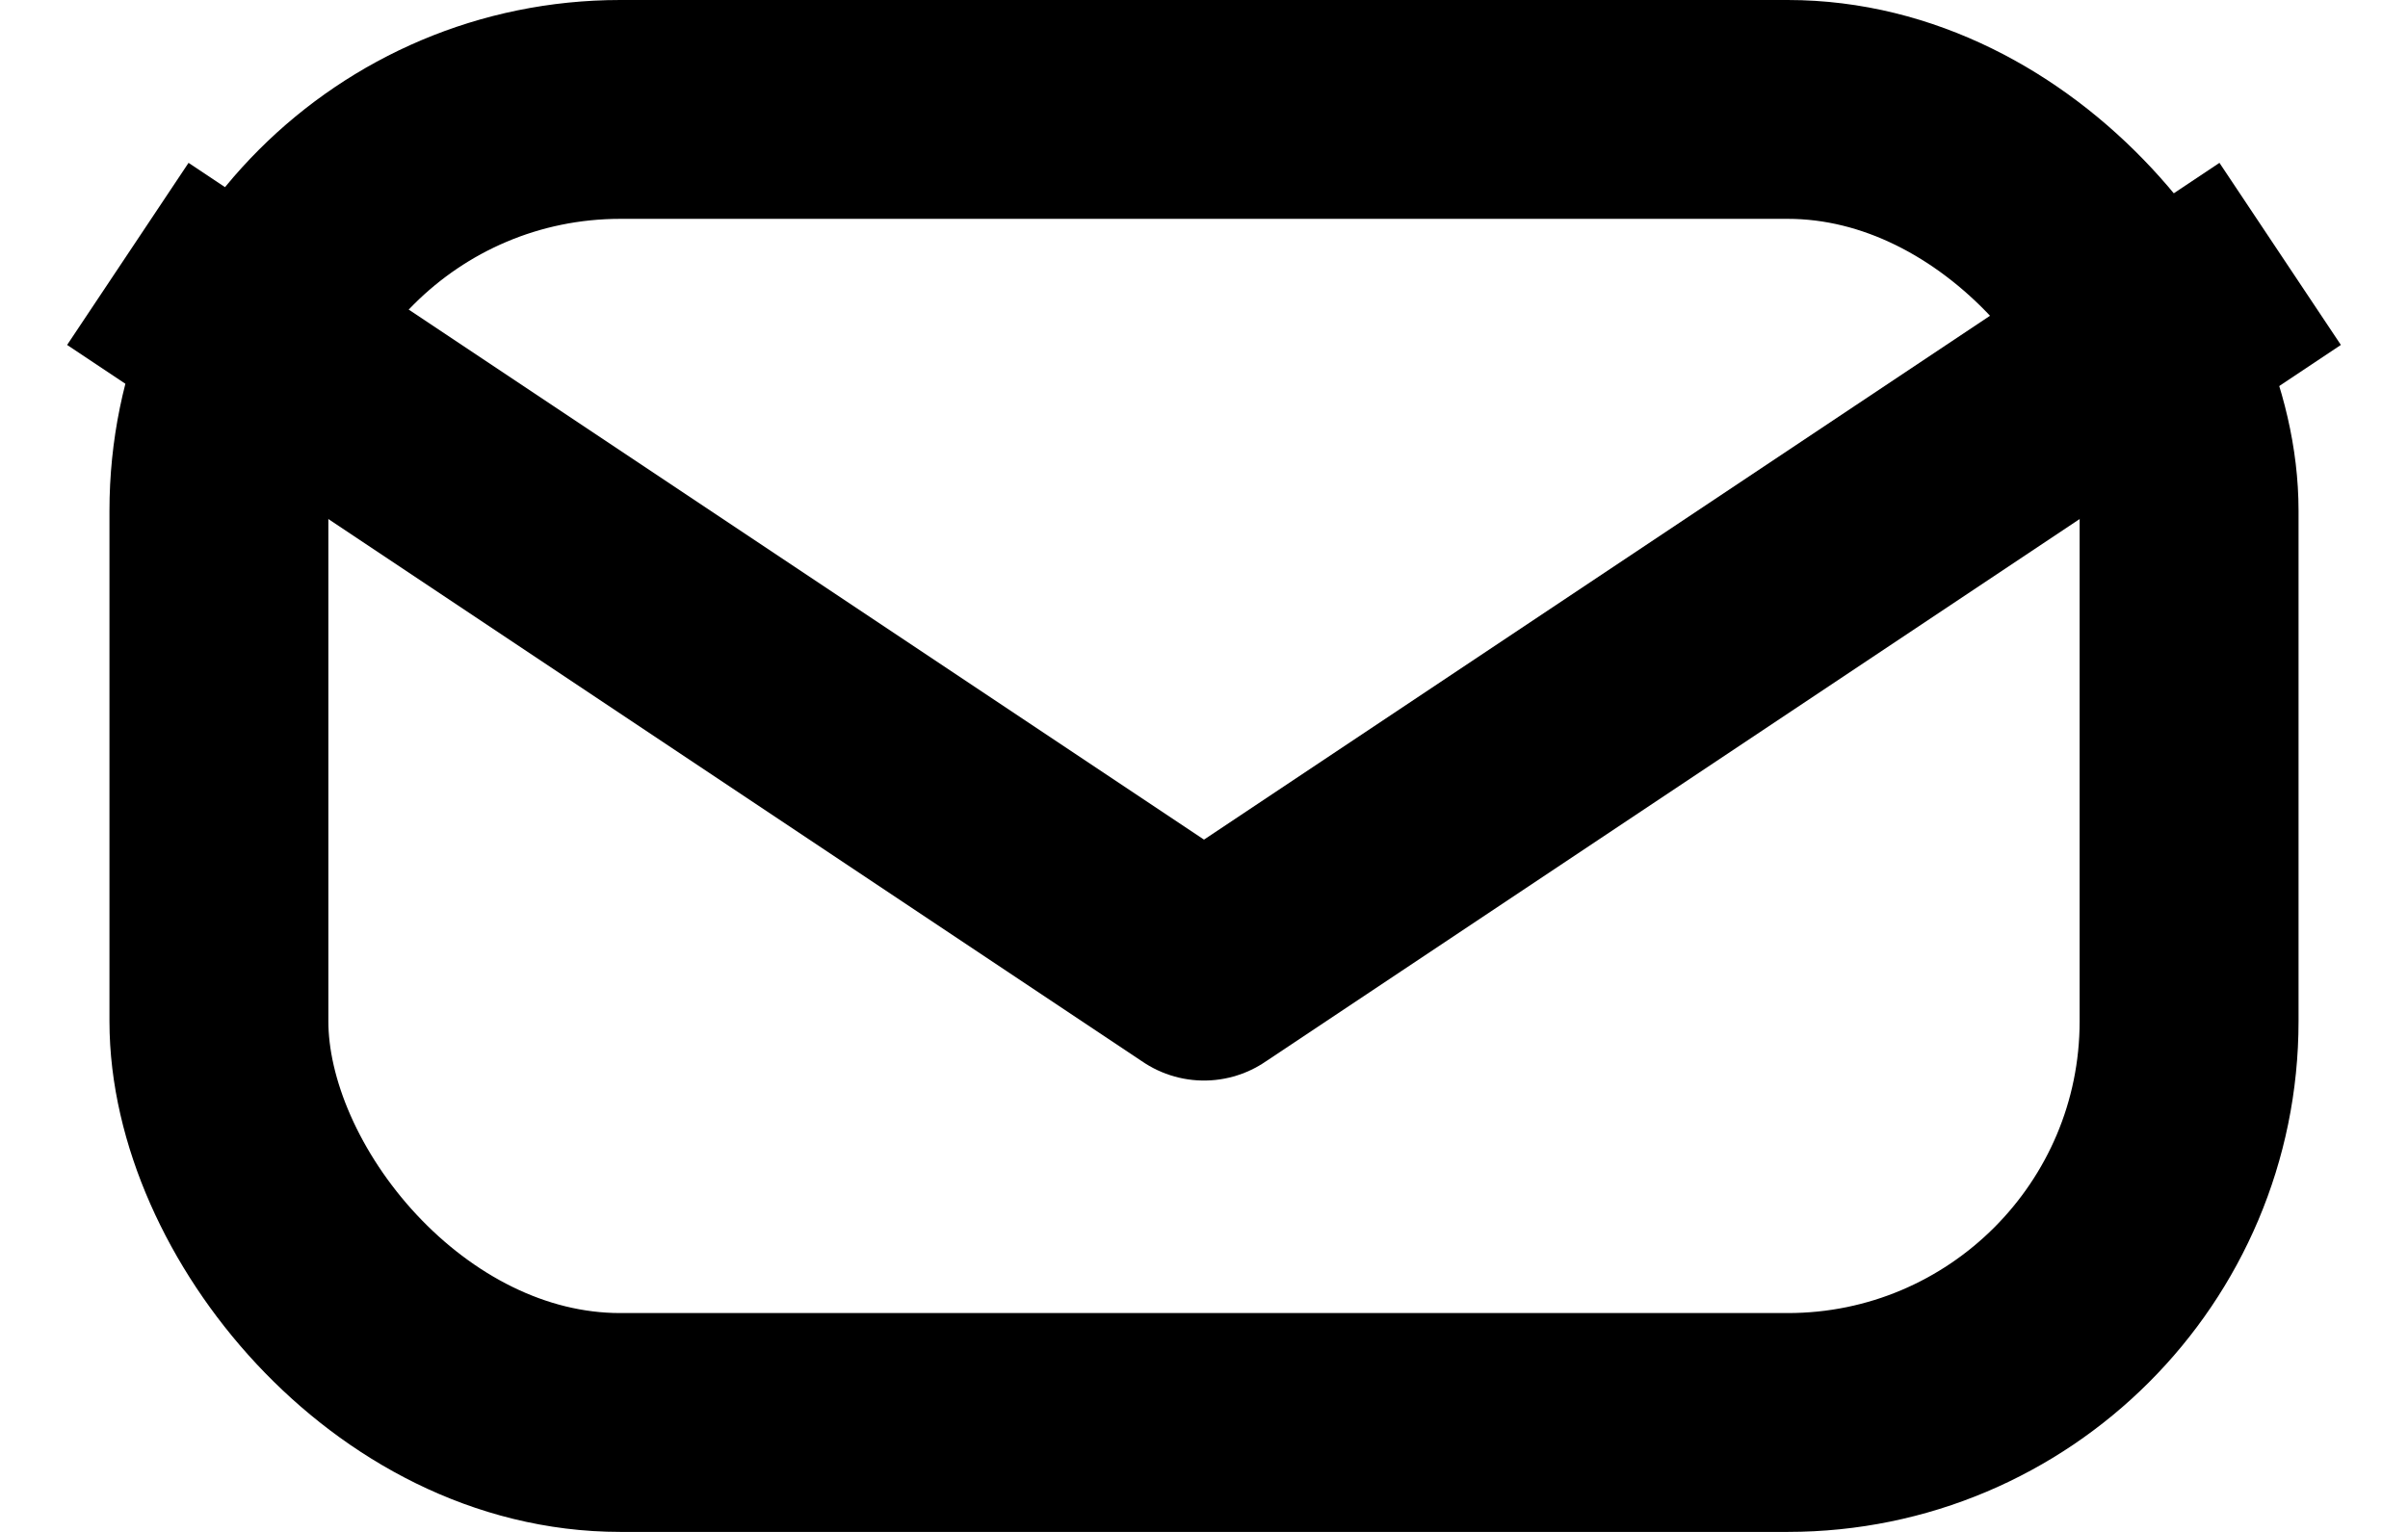
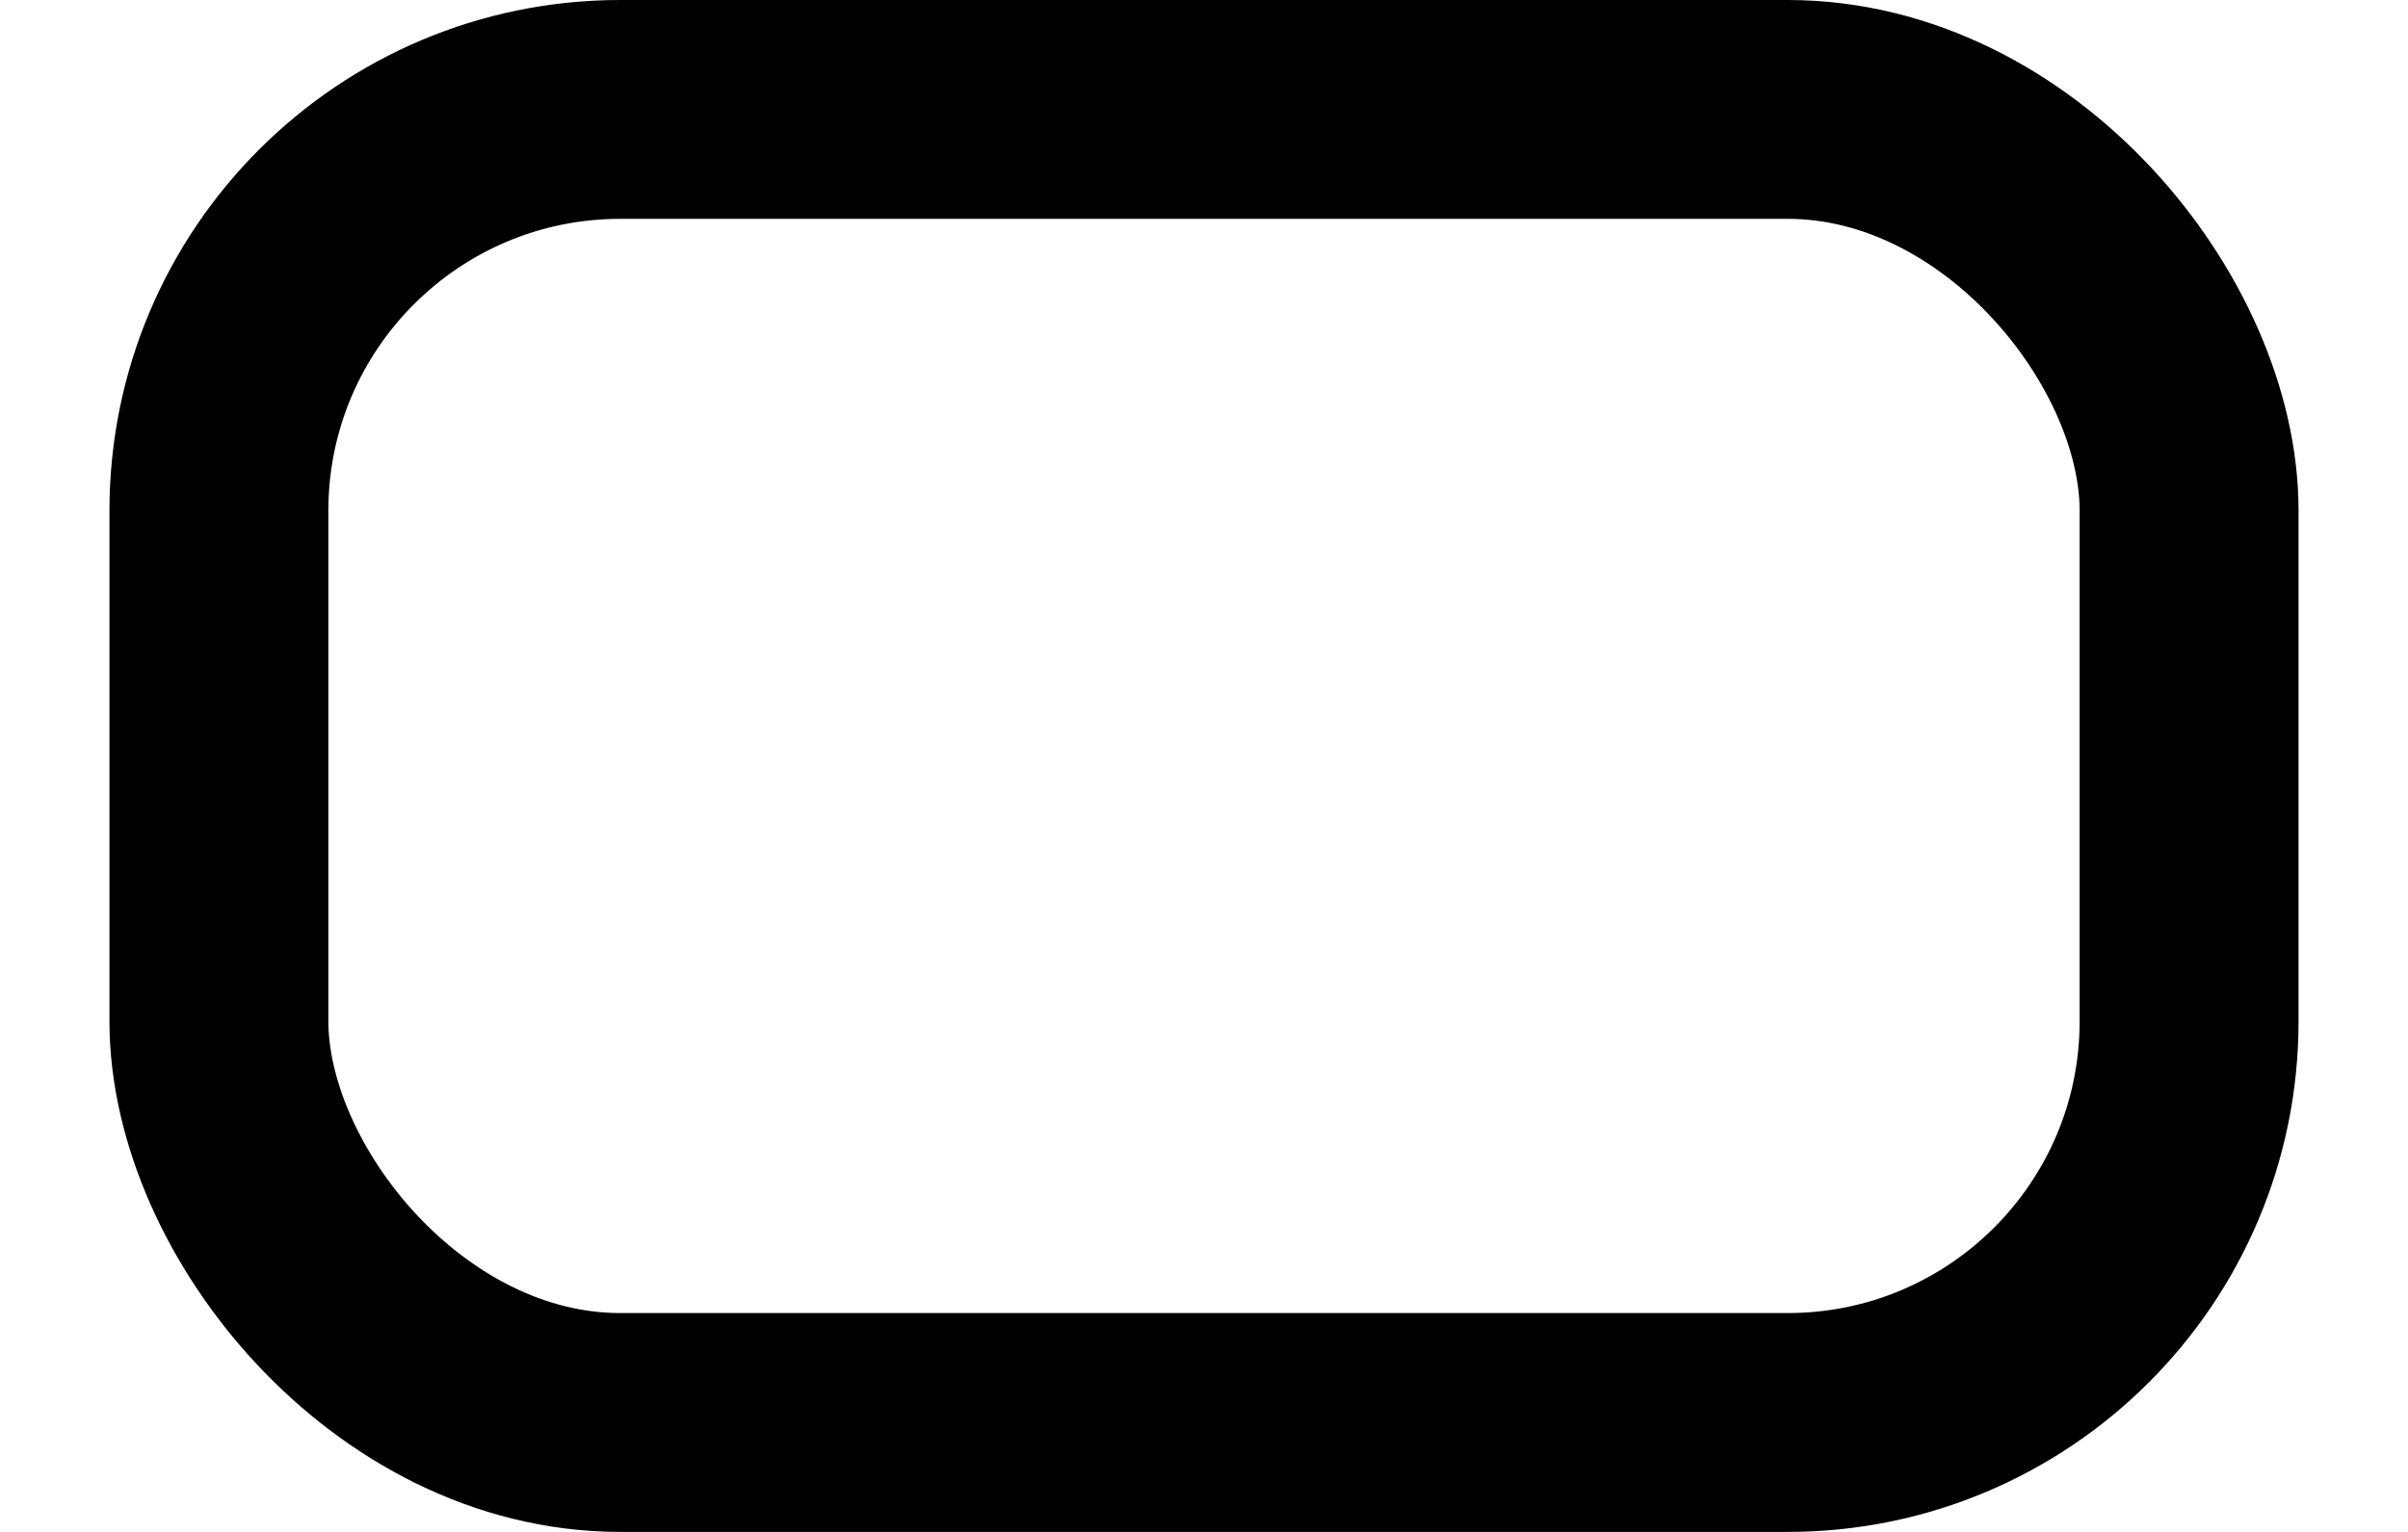
<svg xmlns="http://www.w3.org/2000/svg" height="14" viewBox="0 0 22 14" width="22">
  <g style="stroke:#000;stroke-width:2;fill:none;fill-rule:evenodd;stroke-linecap:square;stroke-linejoin:round" transform="translate(-1 -5)">
    <rect height="12" rx="3.667" width="18" x="3" y="6" />
-     <path d="m3 7.875 9 6 9-6" />
  </g>
</svg>